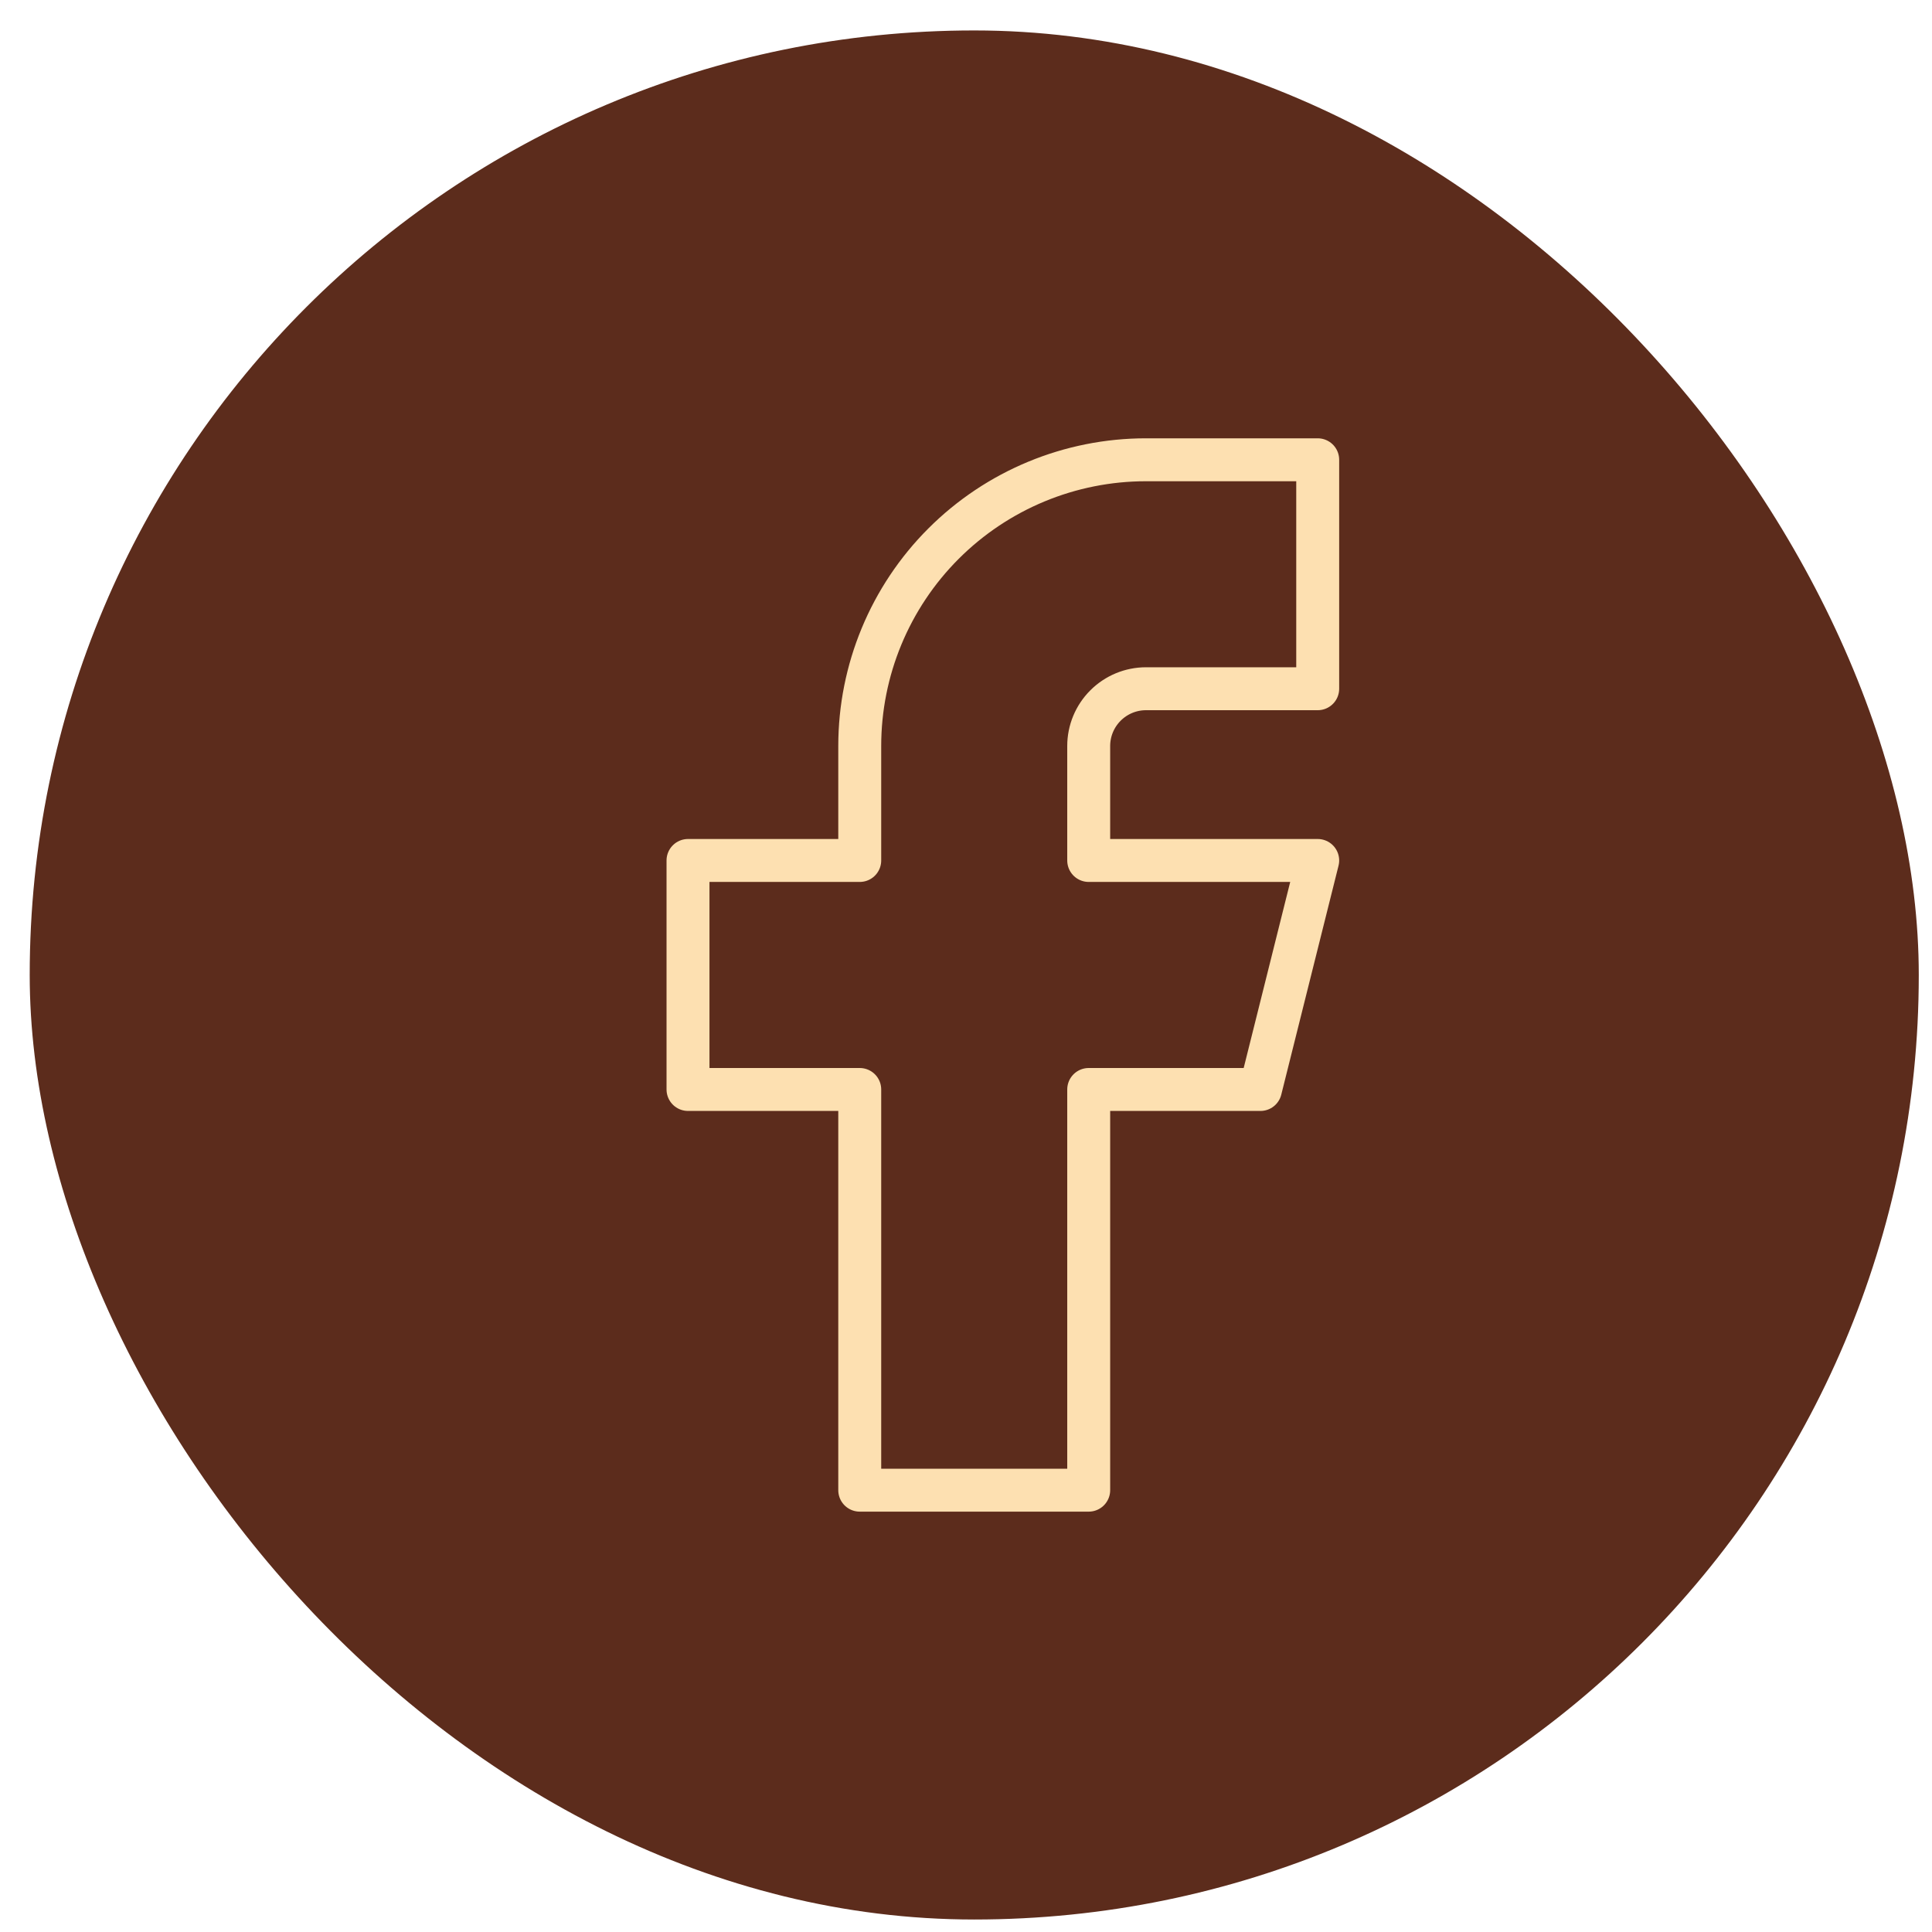
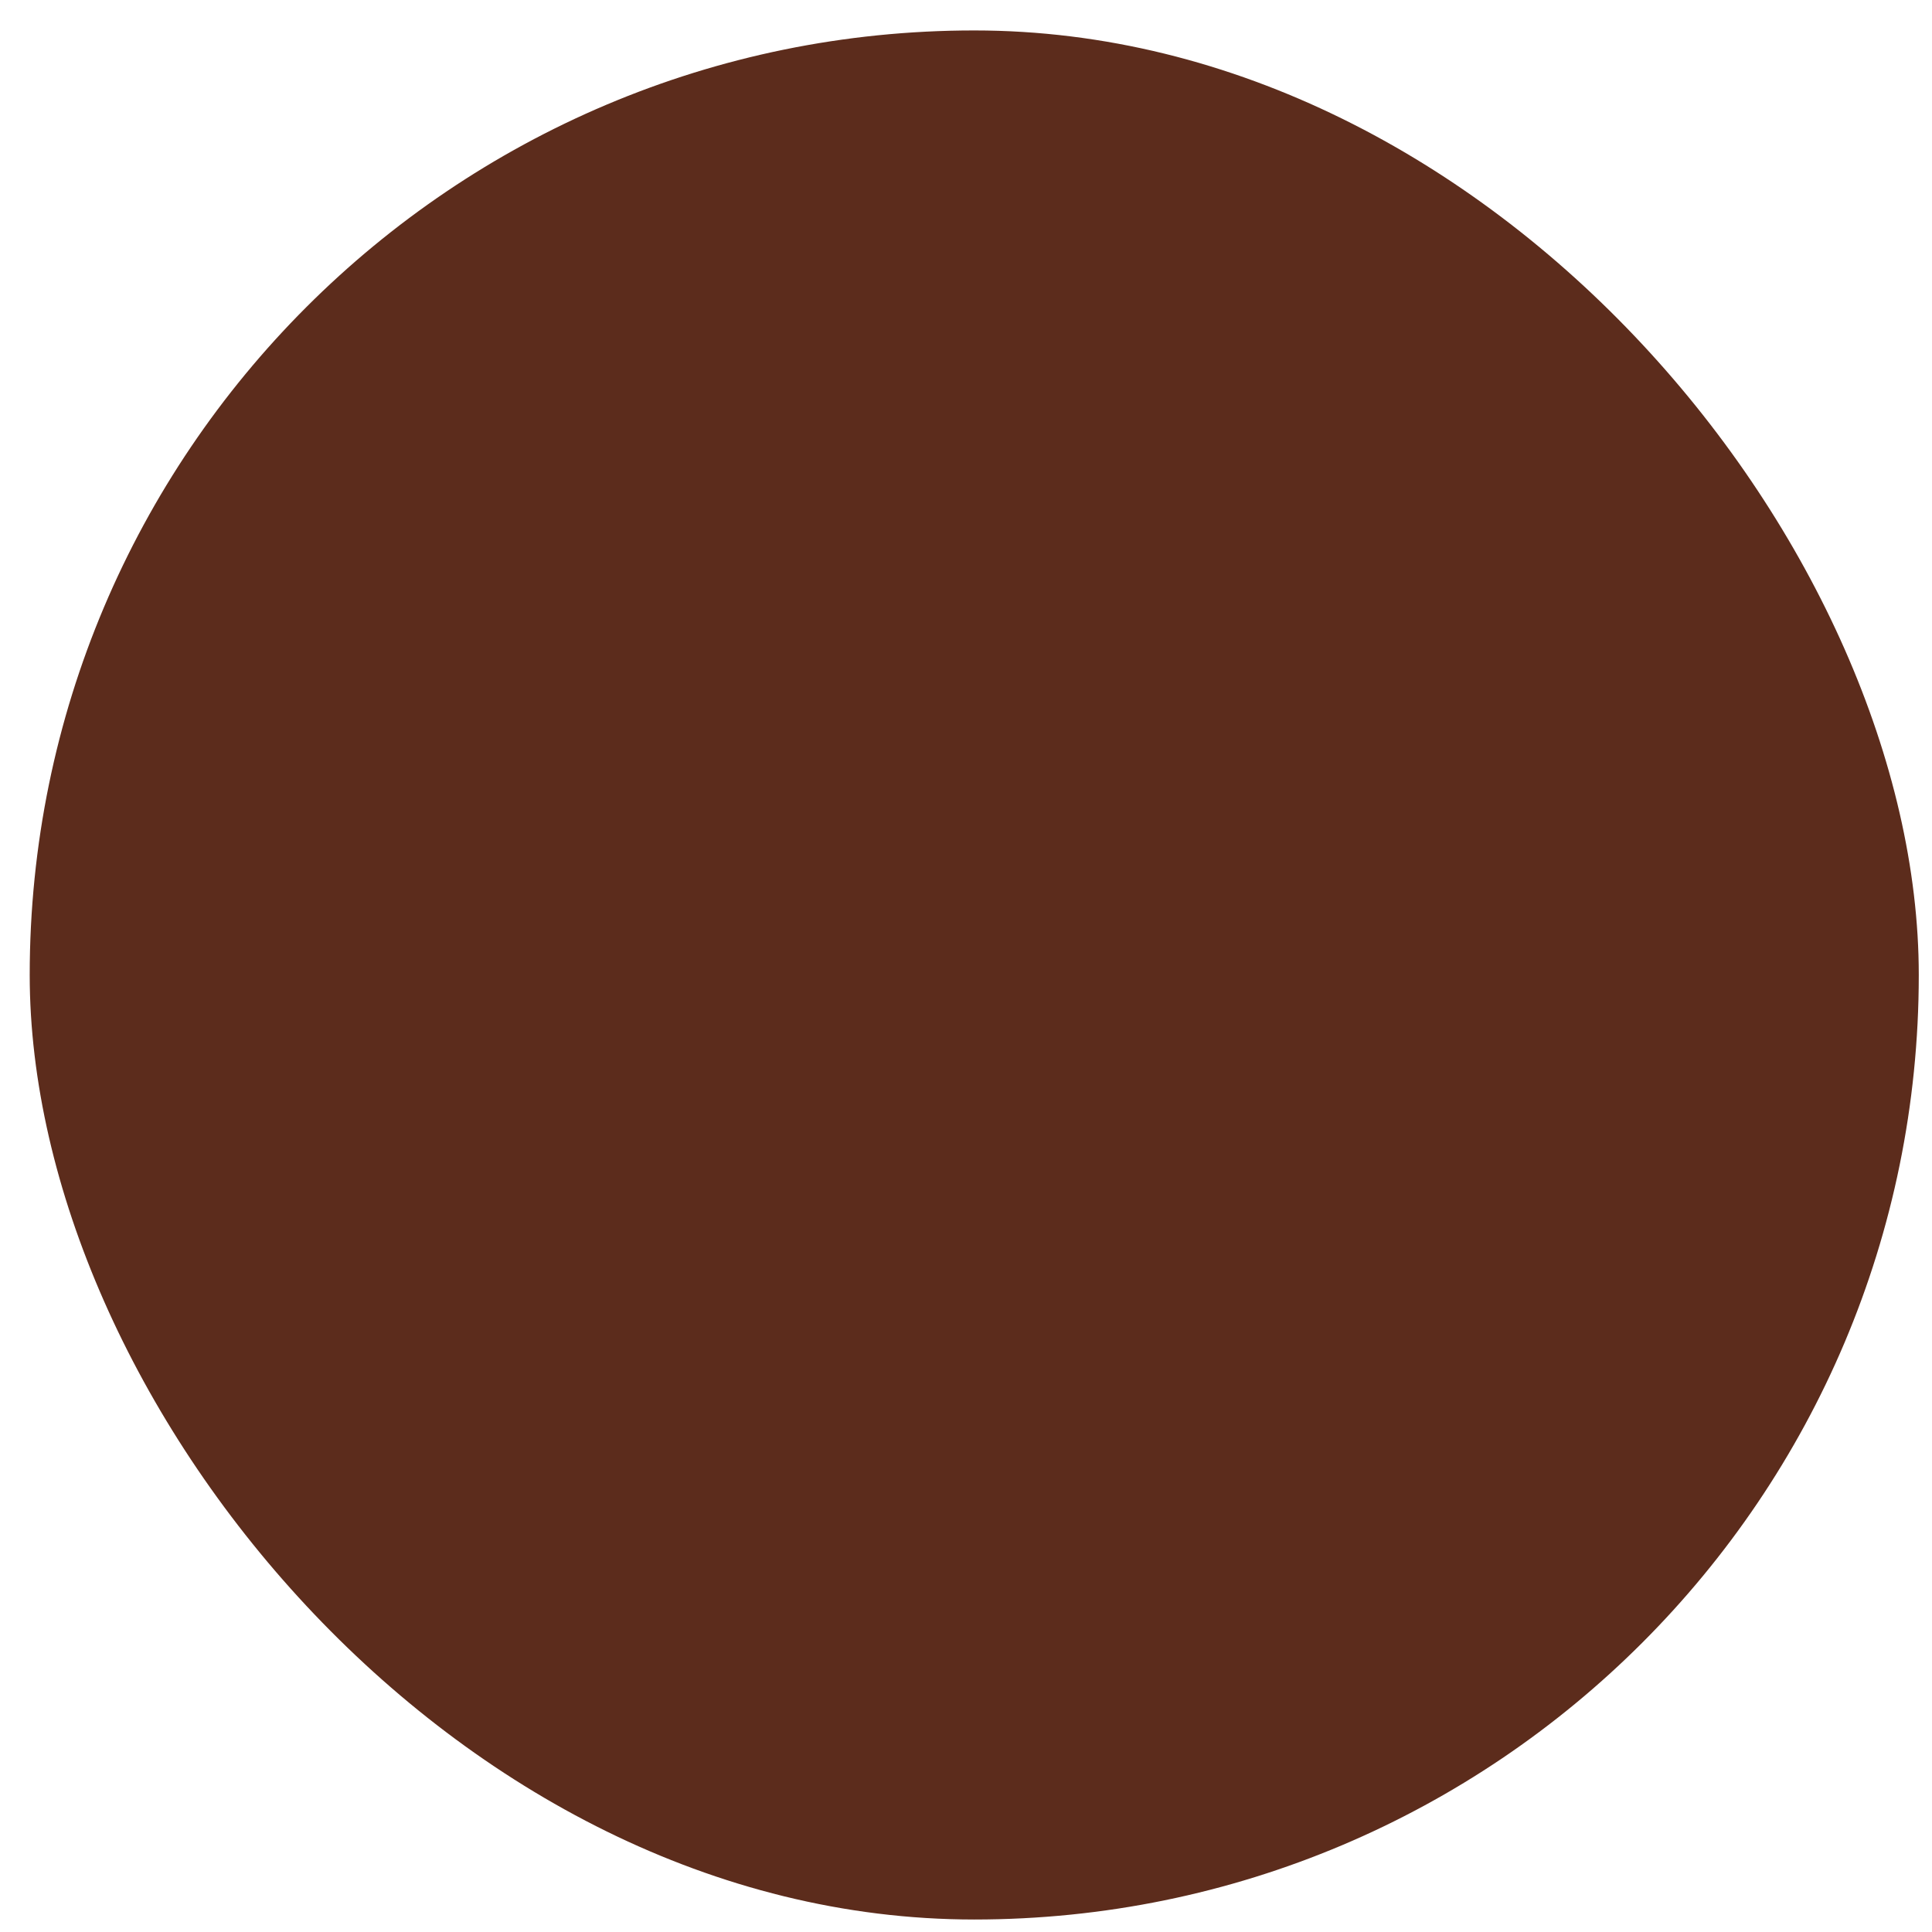
<svg xmlns="http://www.w3.org/2000/svg" width="45" height="45" viewBox="0 0 45 45" fill="none">
  <rect x="0.692" y="0.709" width="44" height="44" rx="22" fill="#5C2C1C" />
-   <path d="M16.025 20.042V25.376H20.025V34.709H25.358V25.376H29.358L30.692 20.042H25.358V17.376C25.358 17.022 25.499 16.683 25.749 16.433C25.999 16.183 26.338 16.042 26.692 16.042H30.692V10.709H26.692C24.924 10.709 23.228 11.411 21.977 12.662C20.727 13.912 20.025 15.607 20.025 17.376V20.042H16.025Z" stroke="#FDE0B1" stroke-linecap="round" stroke-linejoin="round" />
</svg>